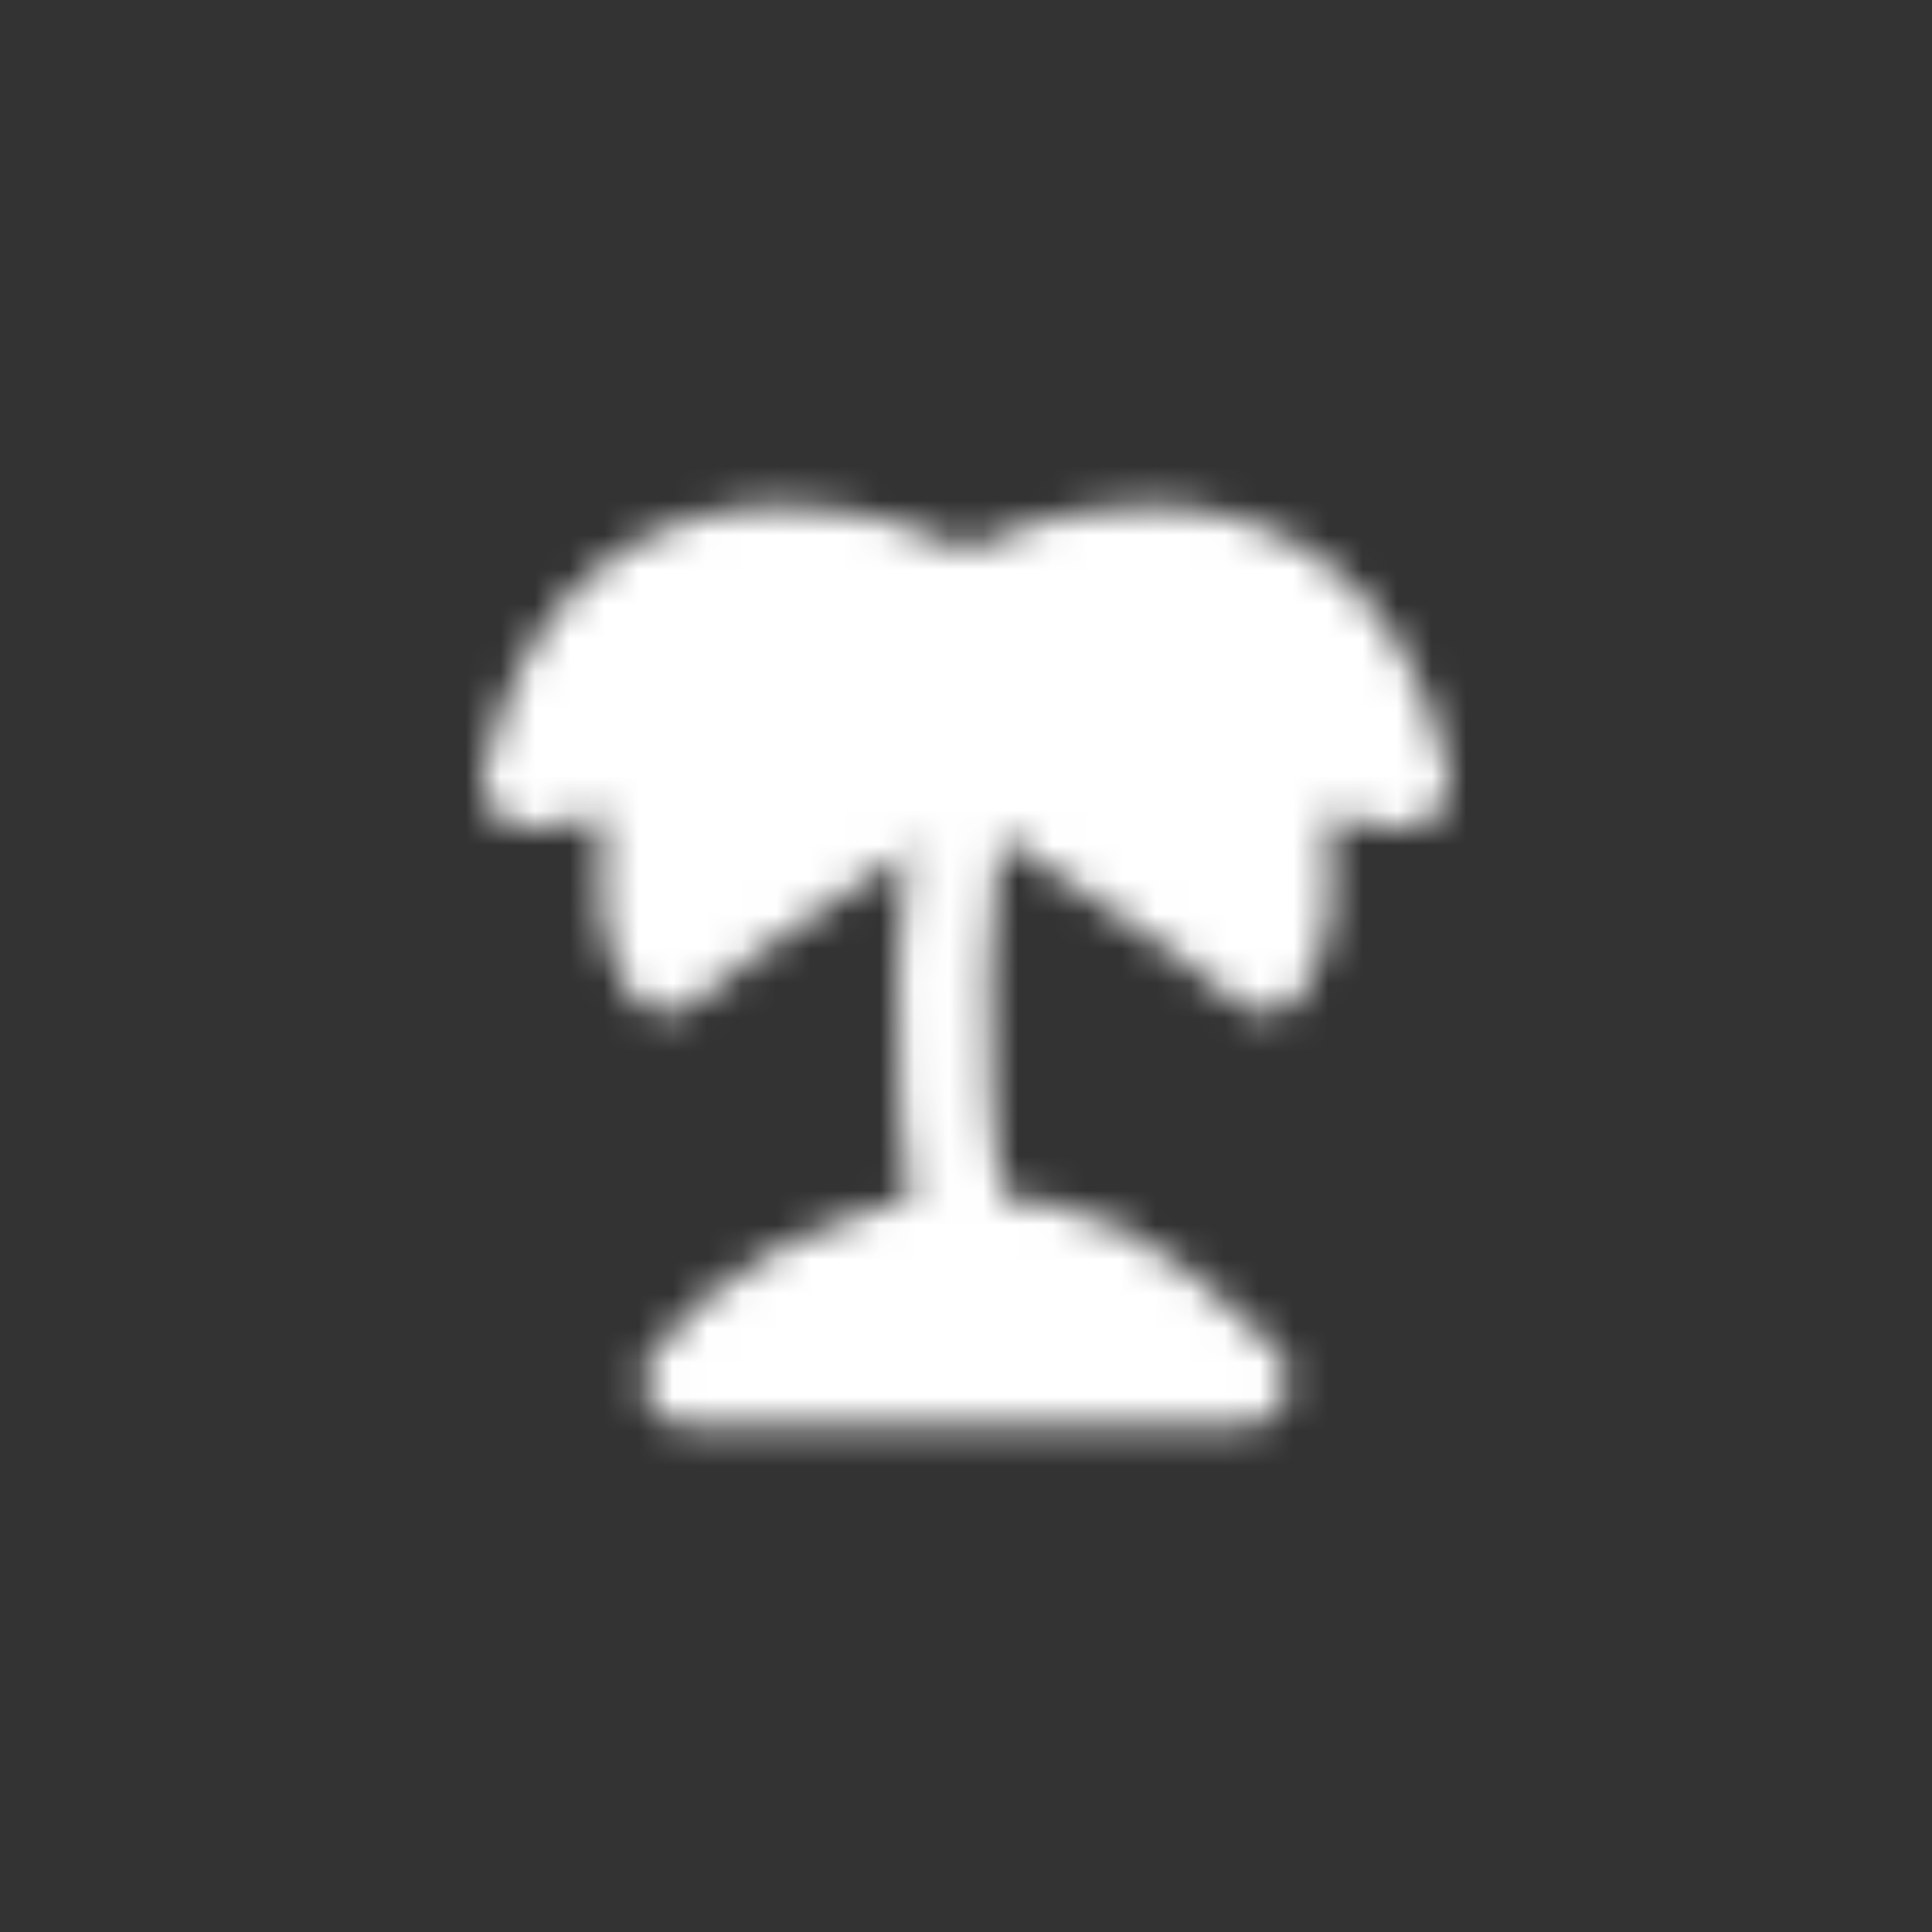
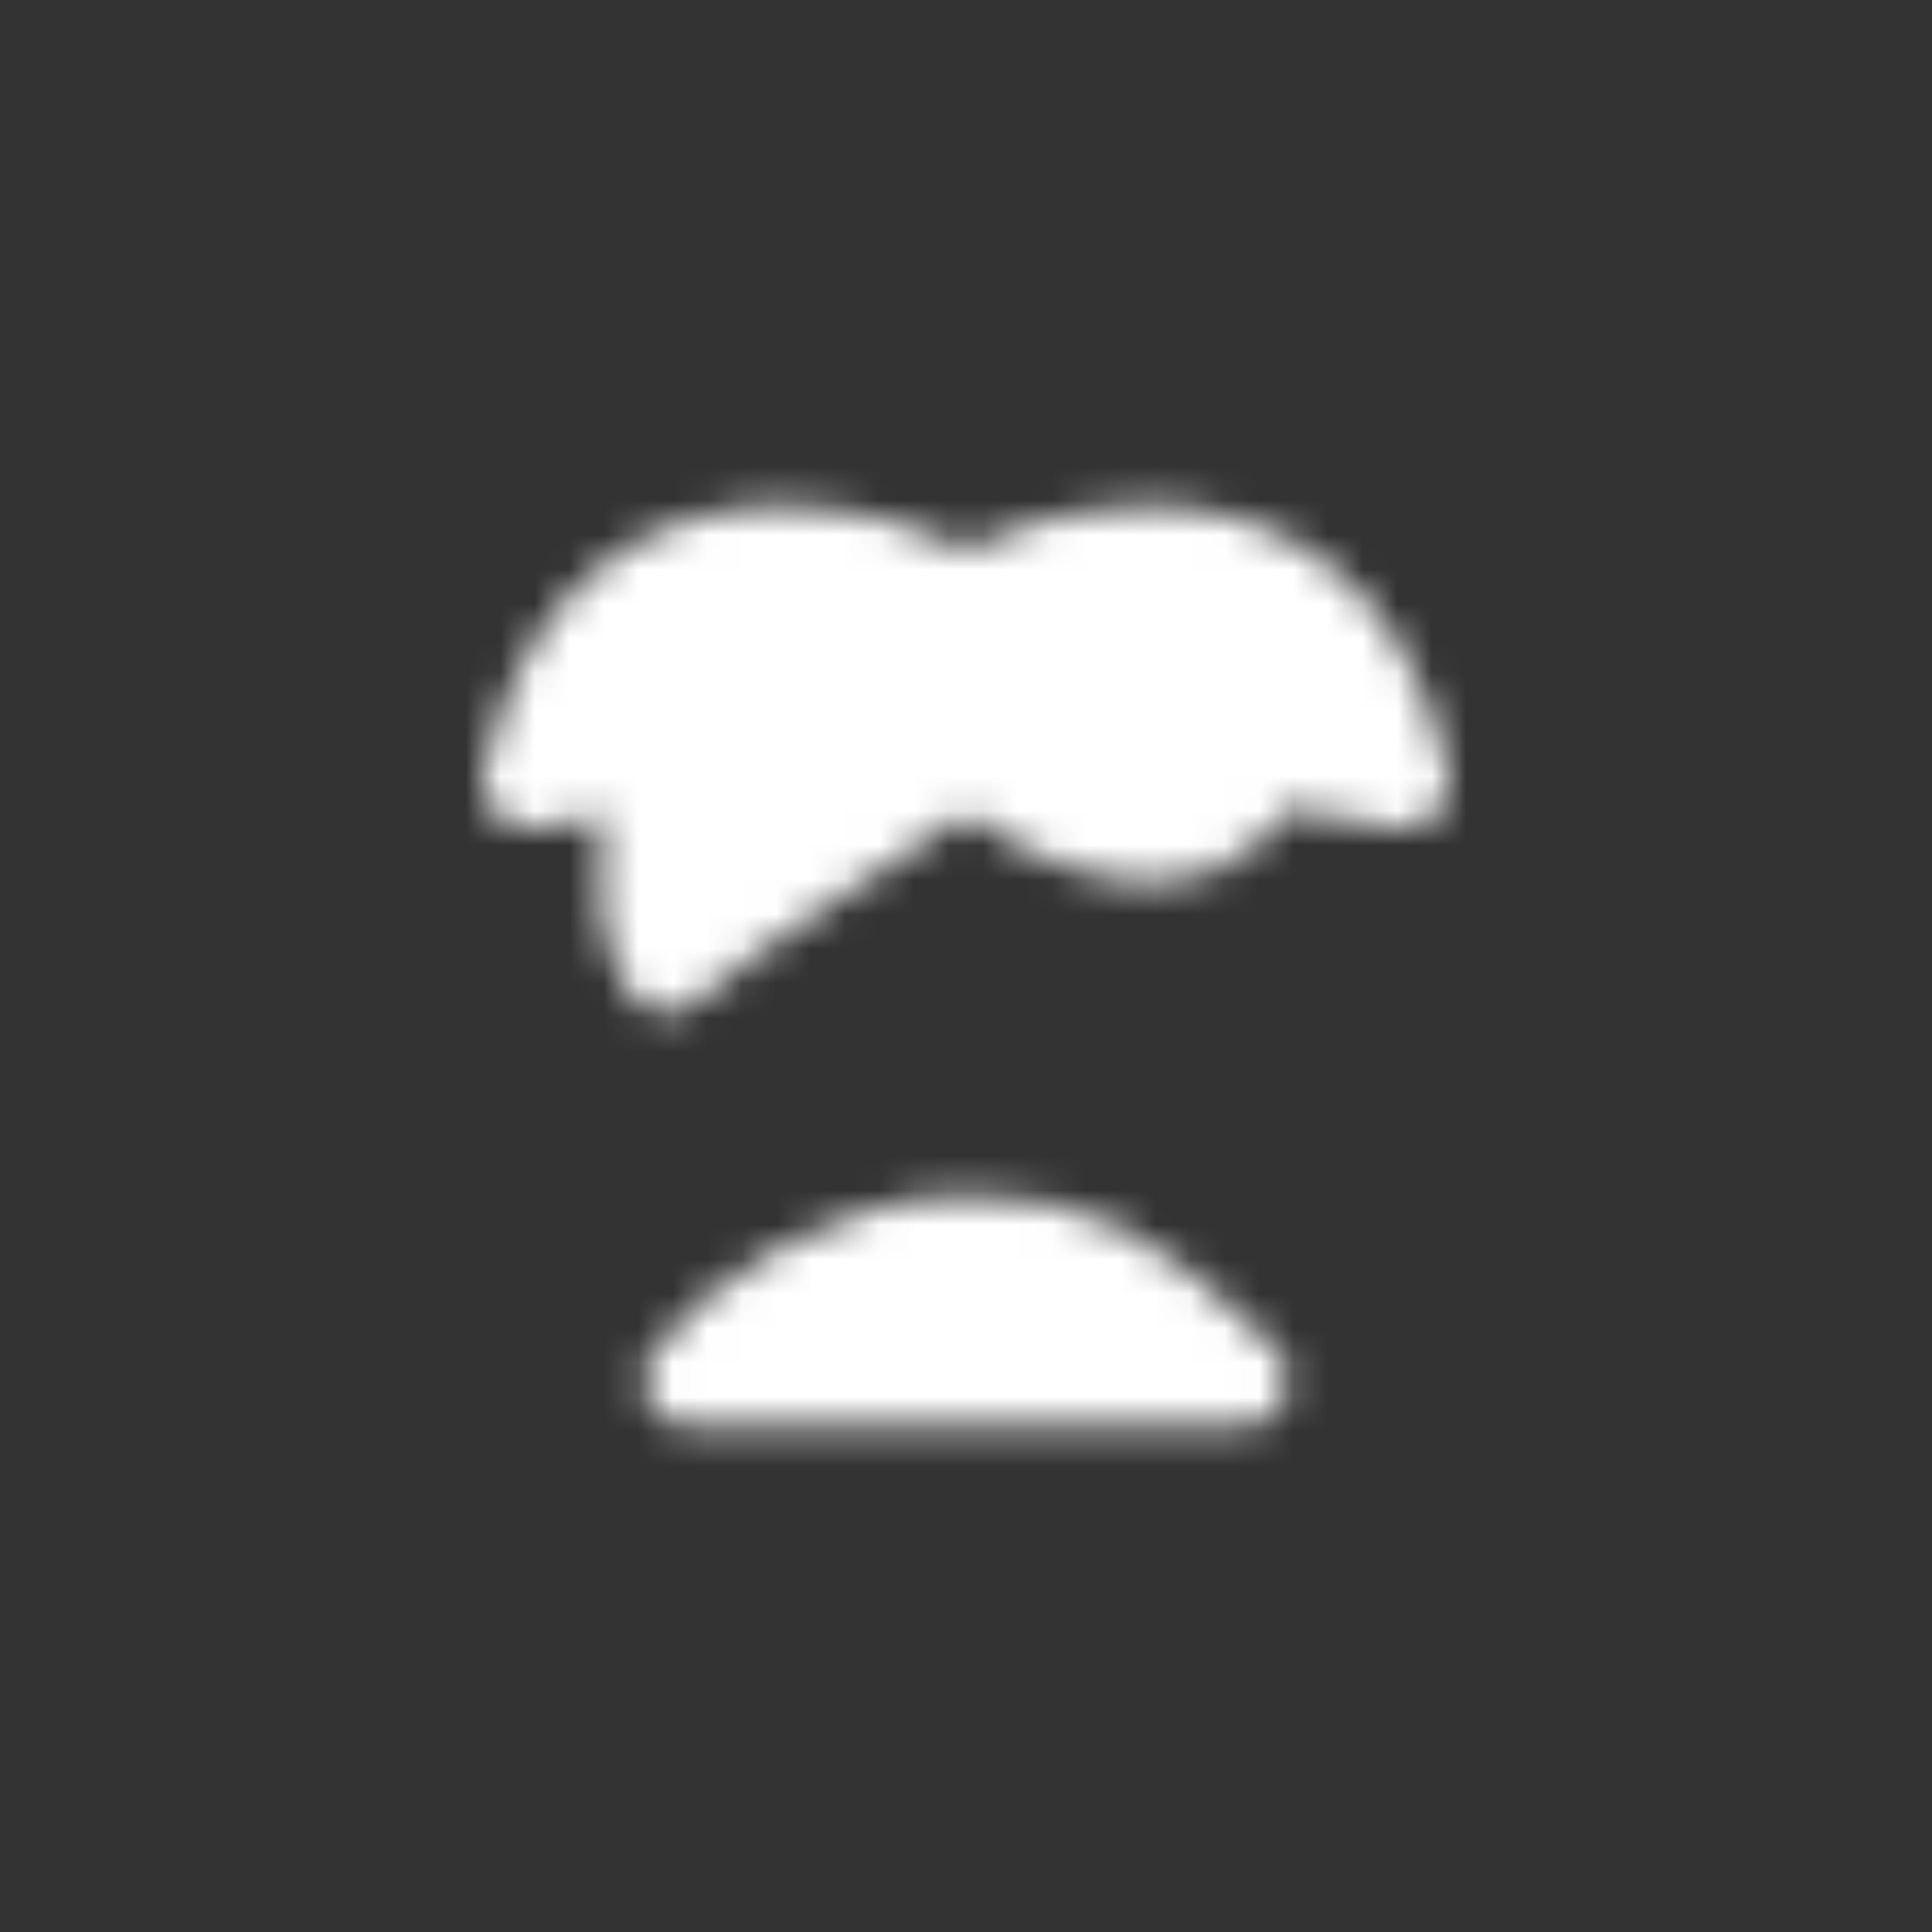
<svg xmlns="http://www.w3.org/2000/svg" width="56" height="56" viewBox="0 0 56 56" fill="none">
  <rect x="0" y="0" width="56" height="56" fill="#333333" stroke="none" />
  <mask id="mask0_117_316" style="mask-type:luminance" maskUnits="userSpaceOnUse" x="14" y="14" width="29" height="28">
-     <path d="M19.333 22L15.333 22.667C16.42 17.657 19.576 16.005 22.667 16C24.665 15.997 26.635 16.684 28 17.333C29.365 16.684 31.333 16 33.333 16C36.407 16 39.58 17.657 40.667 22.667L36.667 22C37.039 23.4 37.859 25.861 36.667 28C34.68 26.218 30.087 23.527 28 22C25.913 23.527 21.32 26.218 19.333 28C18.141 25.862 18.961 23.4 19.333 22Z" fill="#555555" stroke="white" stroke-width="2.667" stroke-linecap="round" stroke-linejoin="round" />
-     <path d="M28 22C27.497 24.593 26.793 31.022 28 36" stroke="white" stroke-width="2.667" stroke-linecap="round" stroke-linejoin="round" />
+     <path d="M19.333 22L15.333 22.667C16.42 17.657 19.576 16.005 22.667 16C24.665 15.997 26.635 16.684 28 17.333C29.365 16.684 31.333 16 33.333 16C36.407 16 39.58 17.657 40.667 22.667L36.667 22C34.68 26.218 30.087 23.527 28 22C25.913 23.527 21.32 26.218 19.333 28C18.141 25.862 18.961 23.4 19.333 22Z" fill="#555555" stroke="white" stroke-width="2.667" stroke-linecap="round" stroke-linejoin="round" />
    <path d="M20 40H36C32.809 36.943 31.333 36.003 28 36C24.667 35.997 21.261 38.255 20 40Z" fill="#555555" stroke="white" stroke-width="2.667" stroke-linecap="round" stroke-linejoin="round" />
  </mask>
  <g mask="url(#mask0_117_316)">
    <path d="M12 12H44V44H12V12Z" fill="white" />
  </g>
</svg>